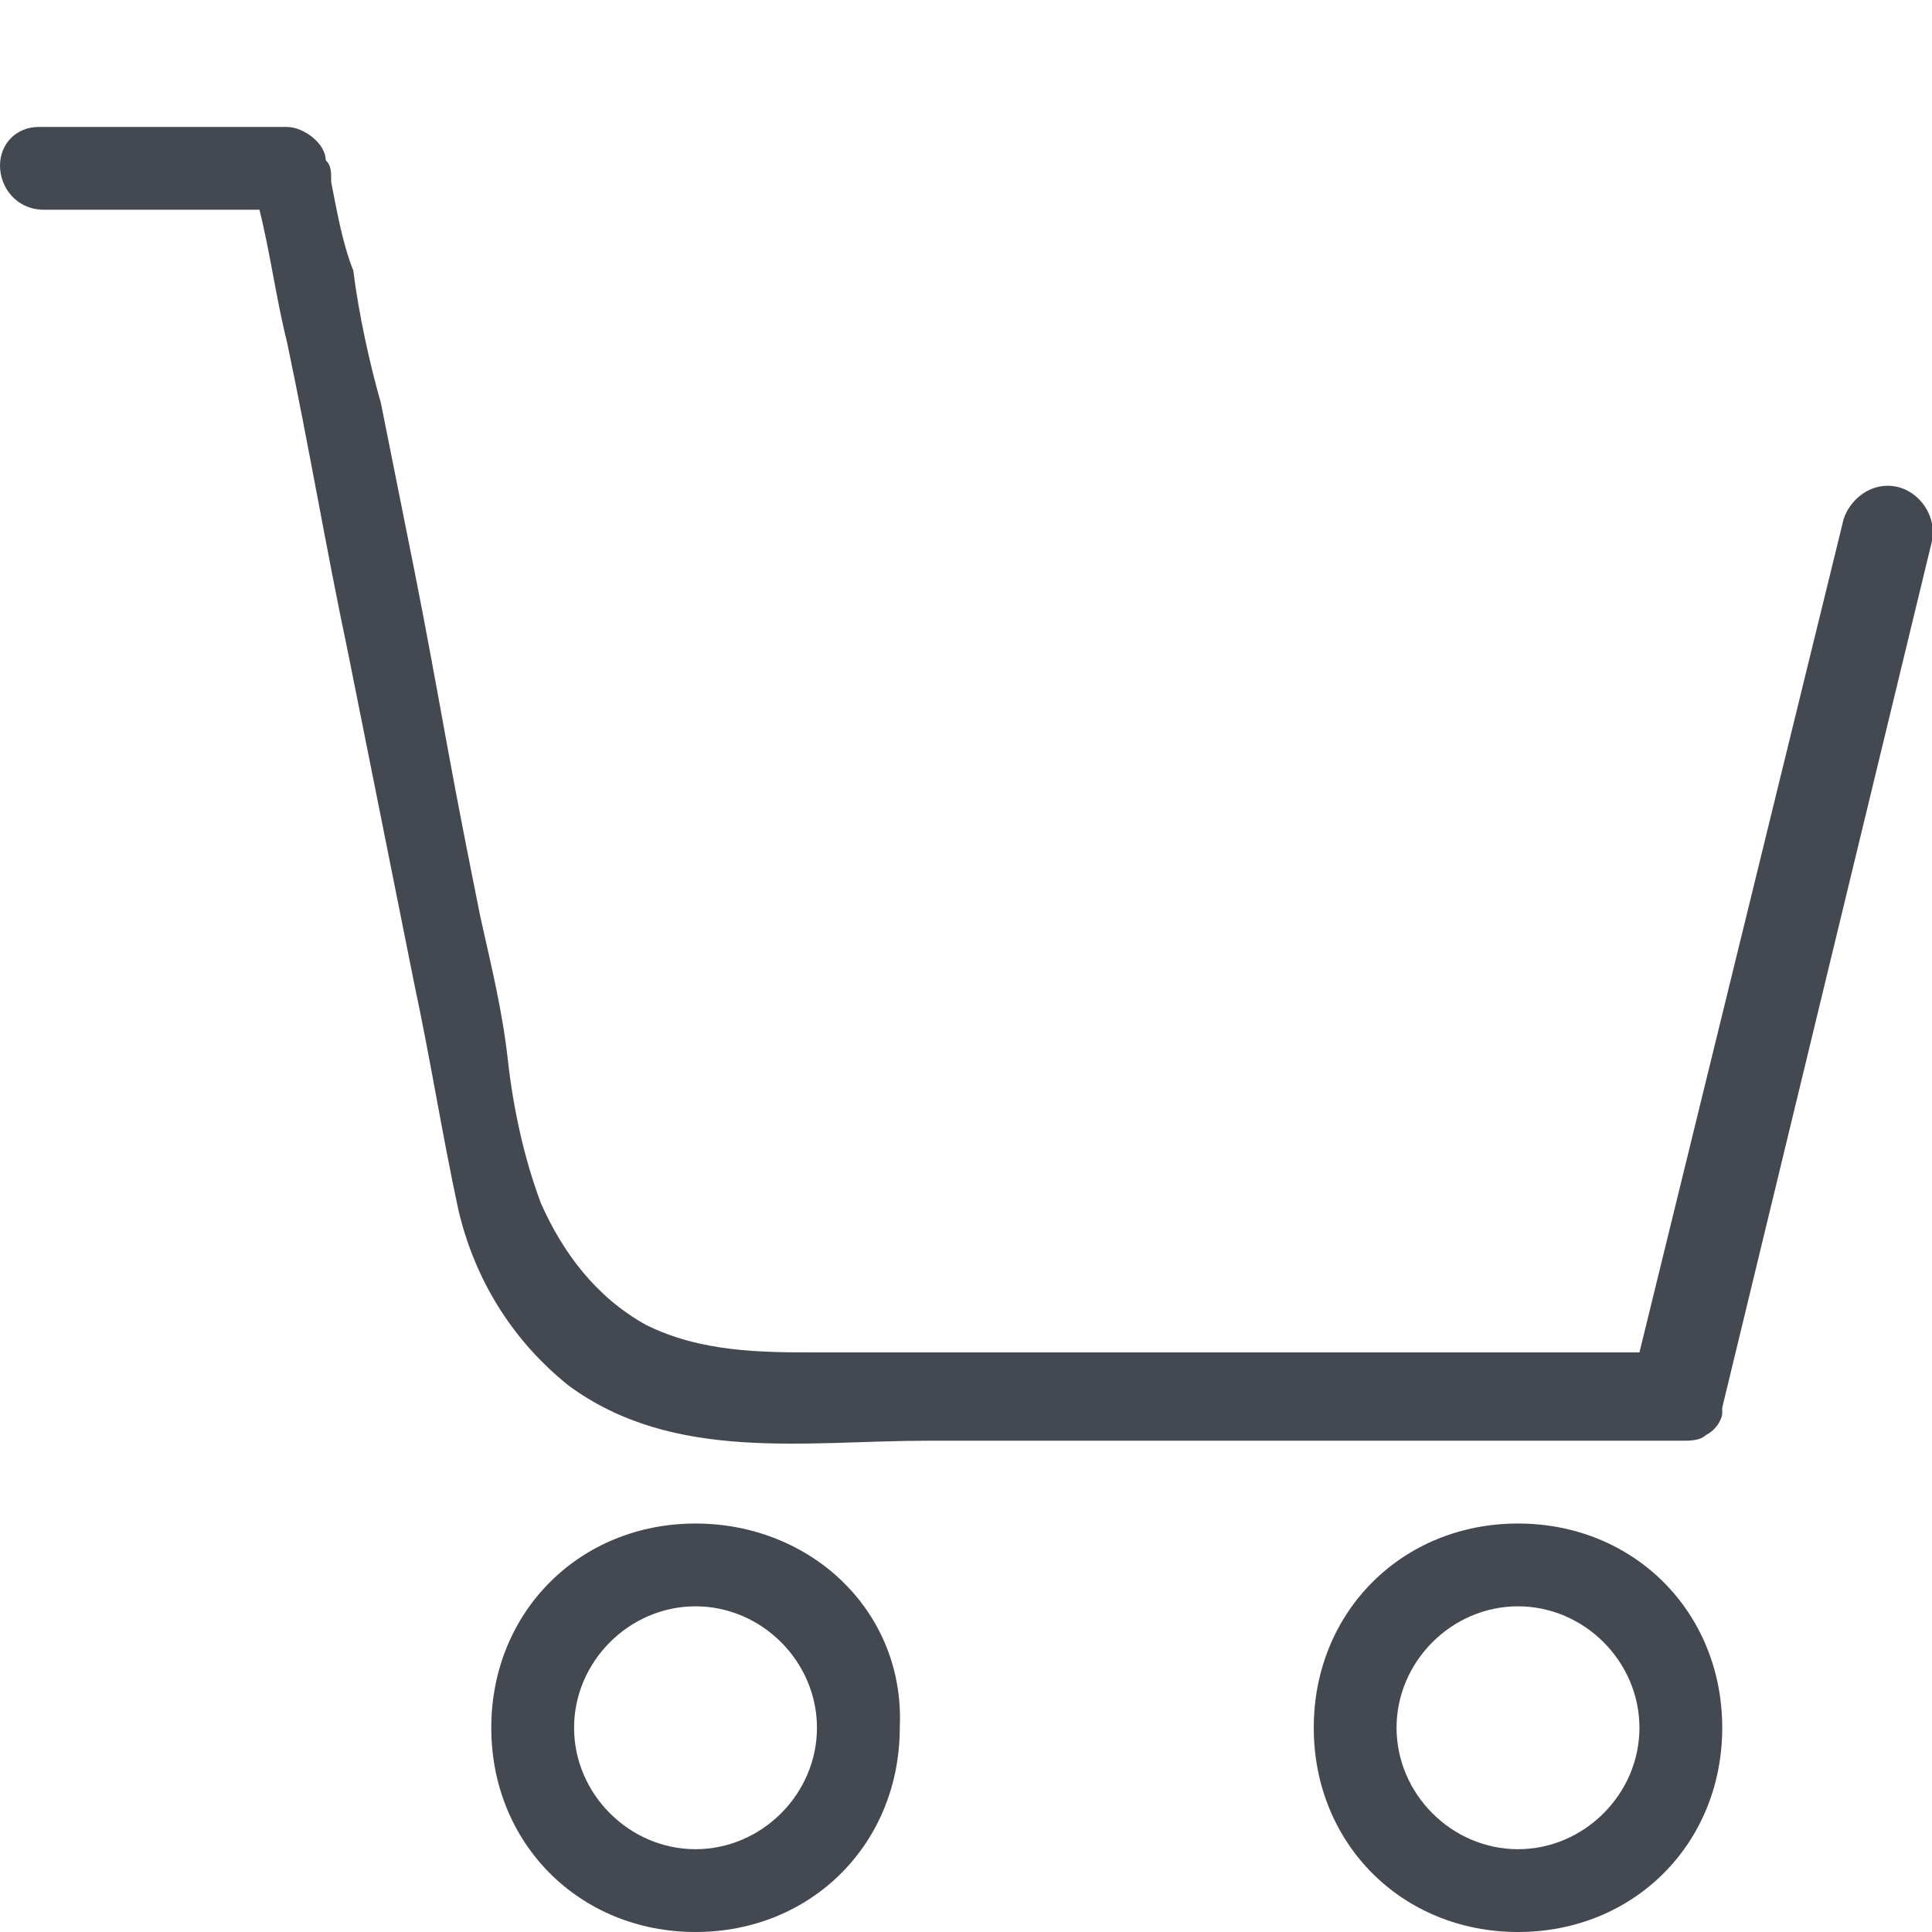
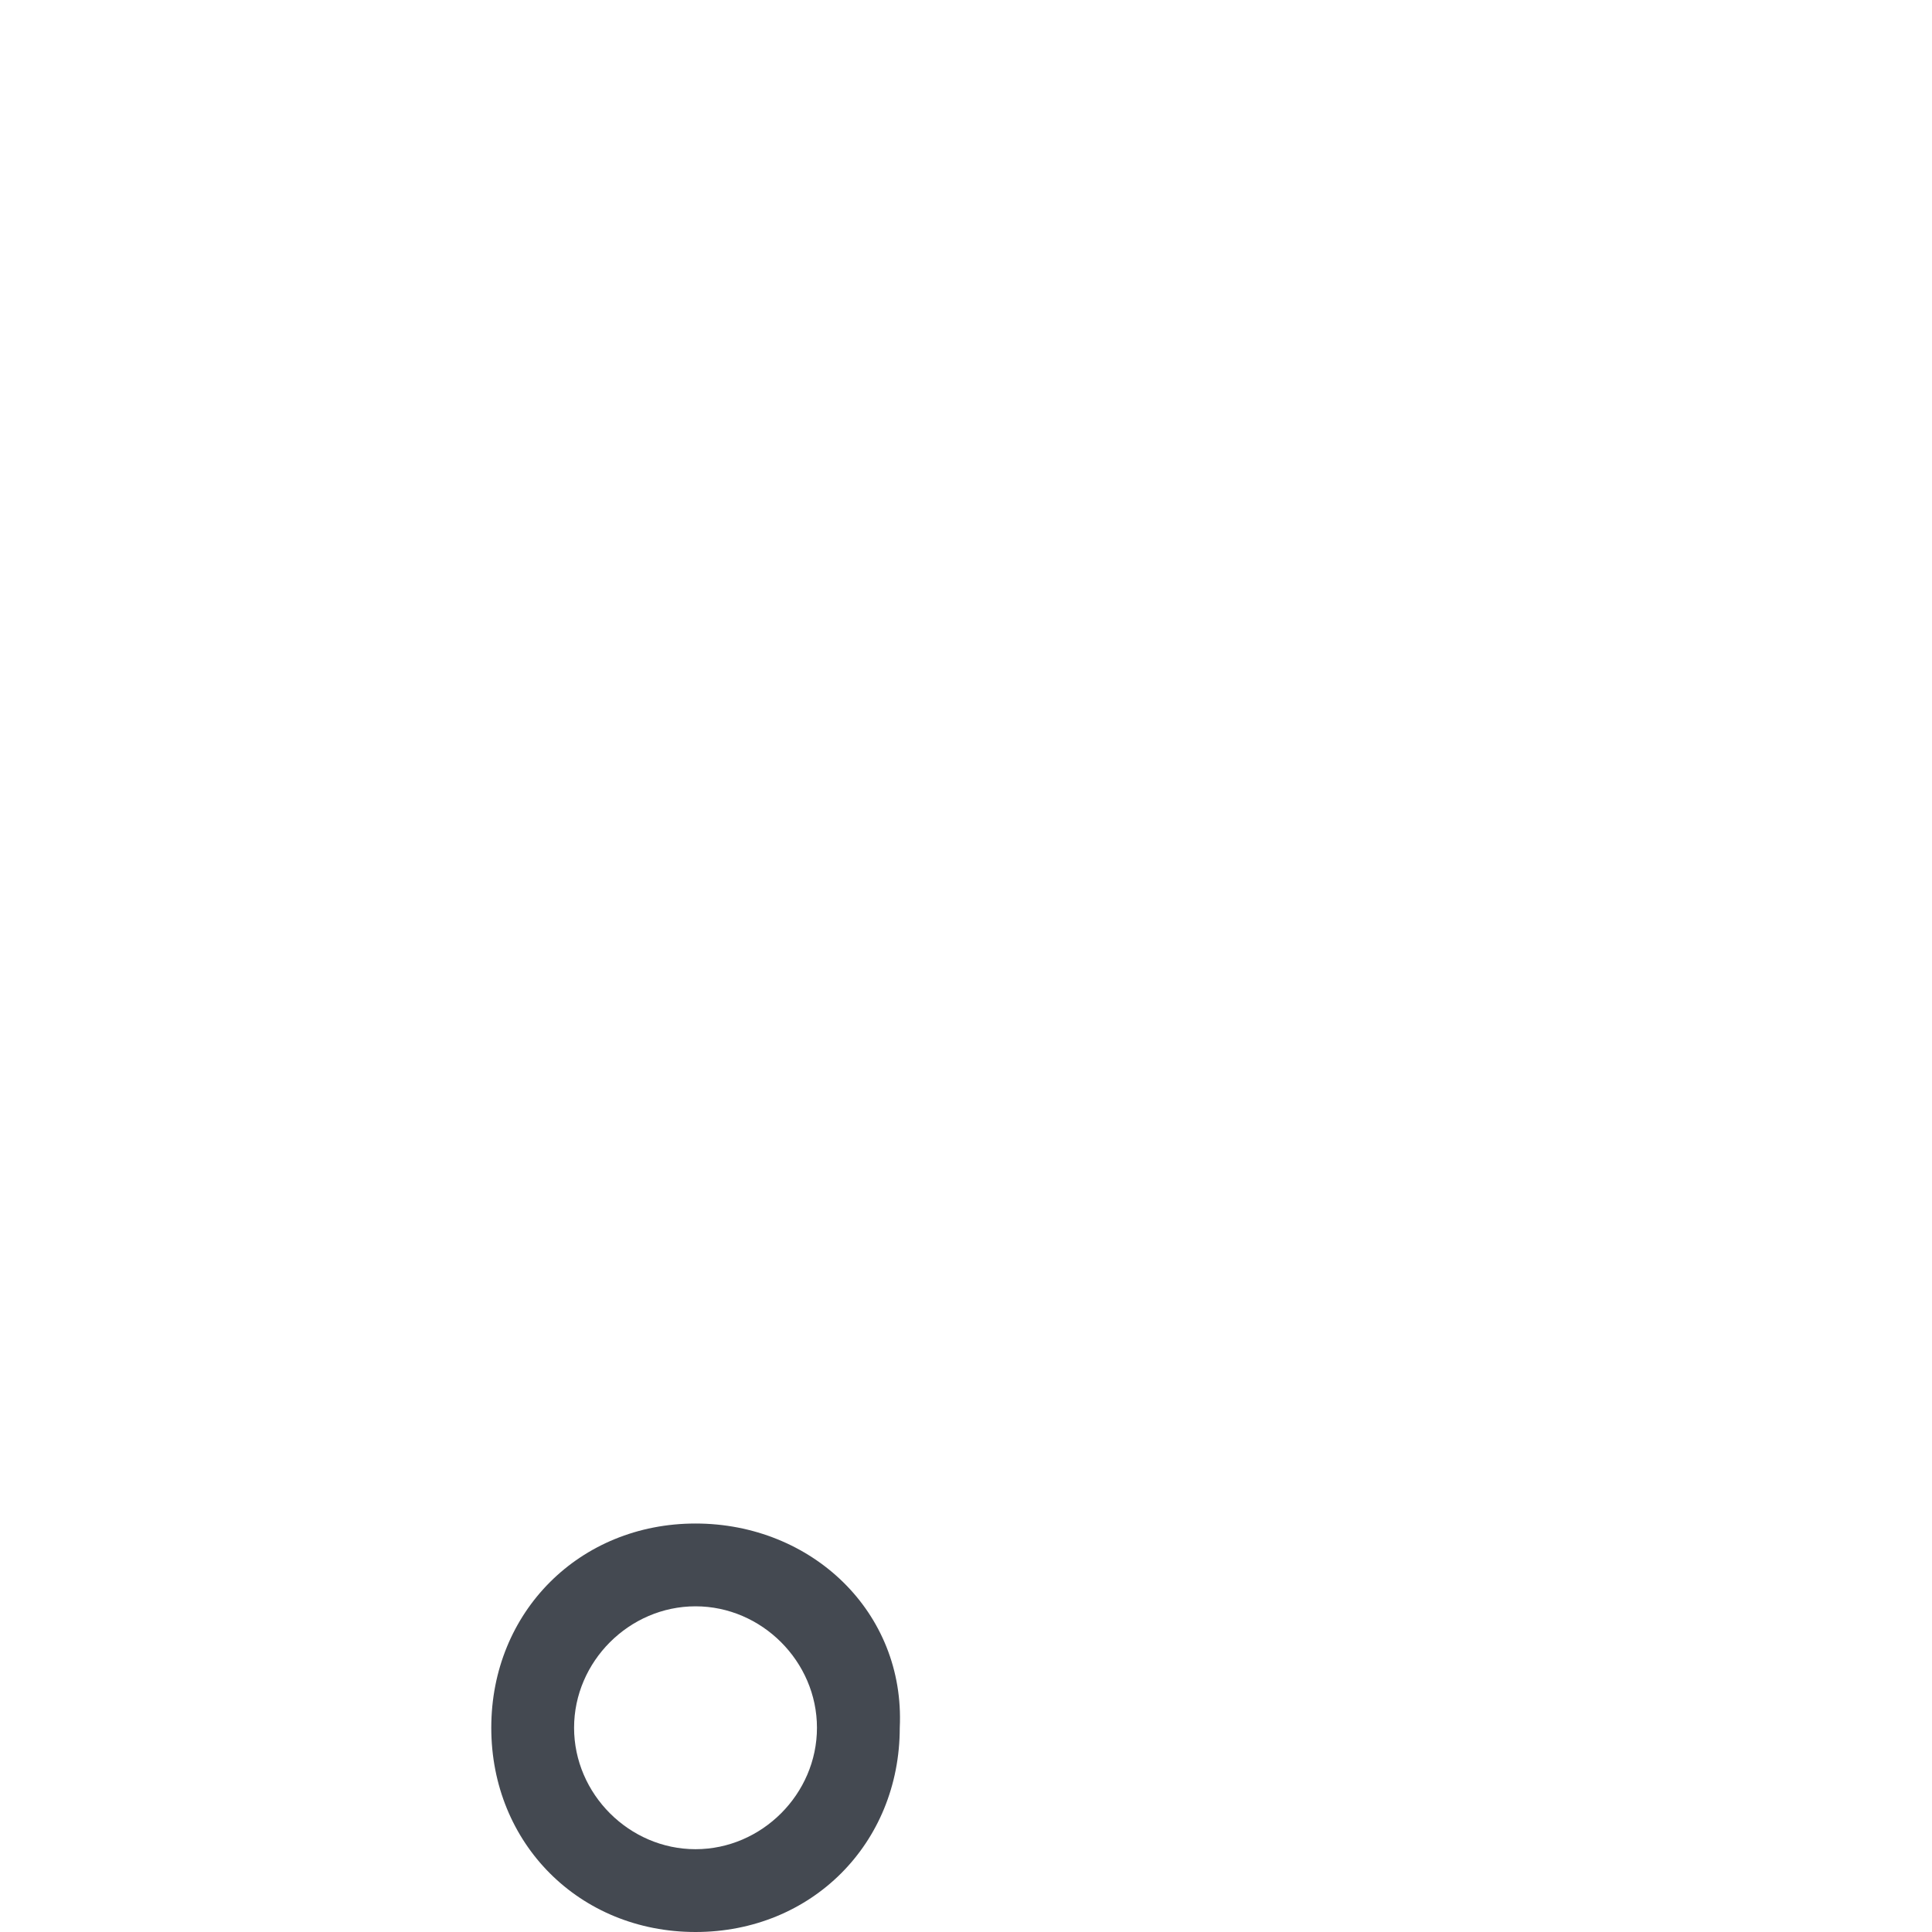
<svg xmlns="http://www.w3.org/2000/svg" version="1.1" id="carrinho" x="0px" y="0px" width="35px" height="35px" viewBox="0 0 35 35" style="enable-background:new 0 0 35 35;" xml:space="preserve">
  <style type="text/css">
	.st0{fill:#444951;}
</style>
-   <path class="st0" d="M27.5,27.6c-2.1,0-3.7,1.6-3.7,3.7c0,2.1,1.6,3.7,3.7,3.7c2.1,0,3.7-1.6,3.7-3.7S29.6,27.6,27.5,27.6z   M27.5,33.5c-1.2,0-2.2-1-2.2-2.2s1-2.2,2.2-2.2c1.2,0,2.2,1,2.2,2.2S28.7,33.5,27.5,33.5z" />
  <path class="st0" d="M12.6,27.6c-2.1,0-3.7,1.6-3.7,3.7c0,2.1,1.6,3.7,3.7,3.7c2.1,0,3.7-1.6,3.7-3.7C16.4,29.2,14.7,27.6,12.6,27.6  z M12.6,33.5c-1.2,0-2.2-1-2.2-2.2s1-2.2,2.2-2.2s2.2,1,2.2,2.2S13.8,33.5,12.6,33.5z" />
-   <path class="st0" d="M34.2,8.8c-0.4,0-0.7,0.3-0.8,0.6l-3.7,15.1c0,0,0,0,0,0c-0.5,0-1.1,0-1.6,0c-0.8,0-1.6,0-2.4,0  c-0.9,0-1.9,0-2.8,0c-2.7,0-5.4,0-8.1,0c-1,0-2.1,0-3.1-0.5c-0.9-0.5-1.5-1.3-1.9-2.2c-0.3-0.8-0.5-1.7-0.6-2.6  c-0.1-0.9-0.3-1.7-0.5-2.6c-0.2-1-0.4-2-0.6-3.1c-0.2-1.1-0.4-2.2-0.6-3.2c-0.2-1-0.4-2-0.6-3C6.7,6.6,6.5,5.7,6.4,4.9  C6.2,4.4,6.1,3.8,6,3.3C6,3.1,6,3,5.9,2.9c0-0.3-0.4-0.6-0.7-0.6H0.7C0.3,2.3,0,2.6,0,3c0,0.4,0.3,0.8,0.8,0.8h3.9  c0.2,0.8,0.3,1.6,0.5,2.4c0.4,1.9,0.7,3.7,1.1,5.6c0.4,2,0.8,4,1.2,6c0.3,1.4,0.5,2.7,0.8,4.1c0.3,1.3,1,2.4,2,3.2  c1.9,1.4,4.3,1,6.5,1c2.2,0,4.3,0,6.5,0c1.9,0,3.8,0,5.7,0c0.5,0,1,0,1.5,0c0.1,0,0.3,0,0.4-0.1c0.2-0.1,0.3-0.3,0.3-0.4  c0,0,0,0,0-0.1L35,9.8C35.1,9.3,34.7,8.8,34.2,8.8z" />
</svg>